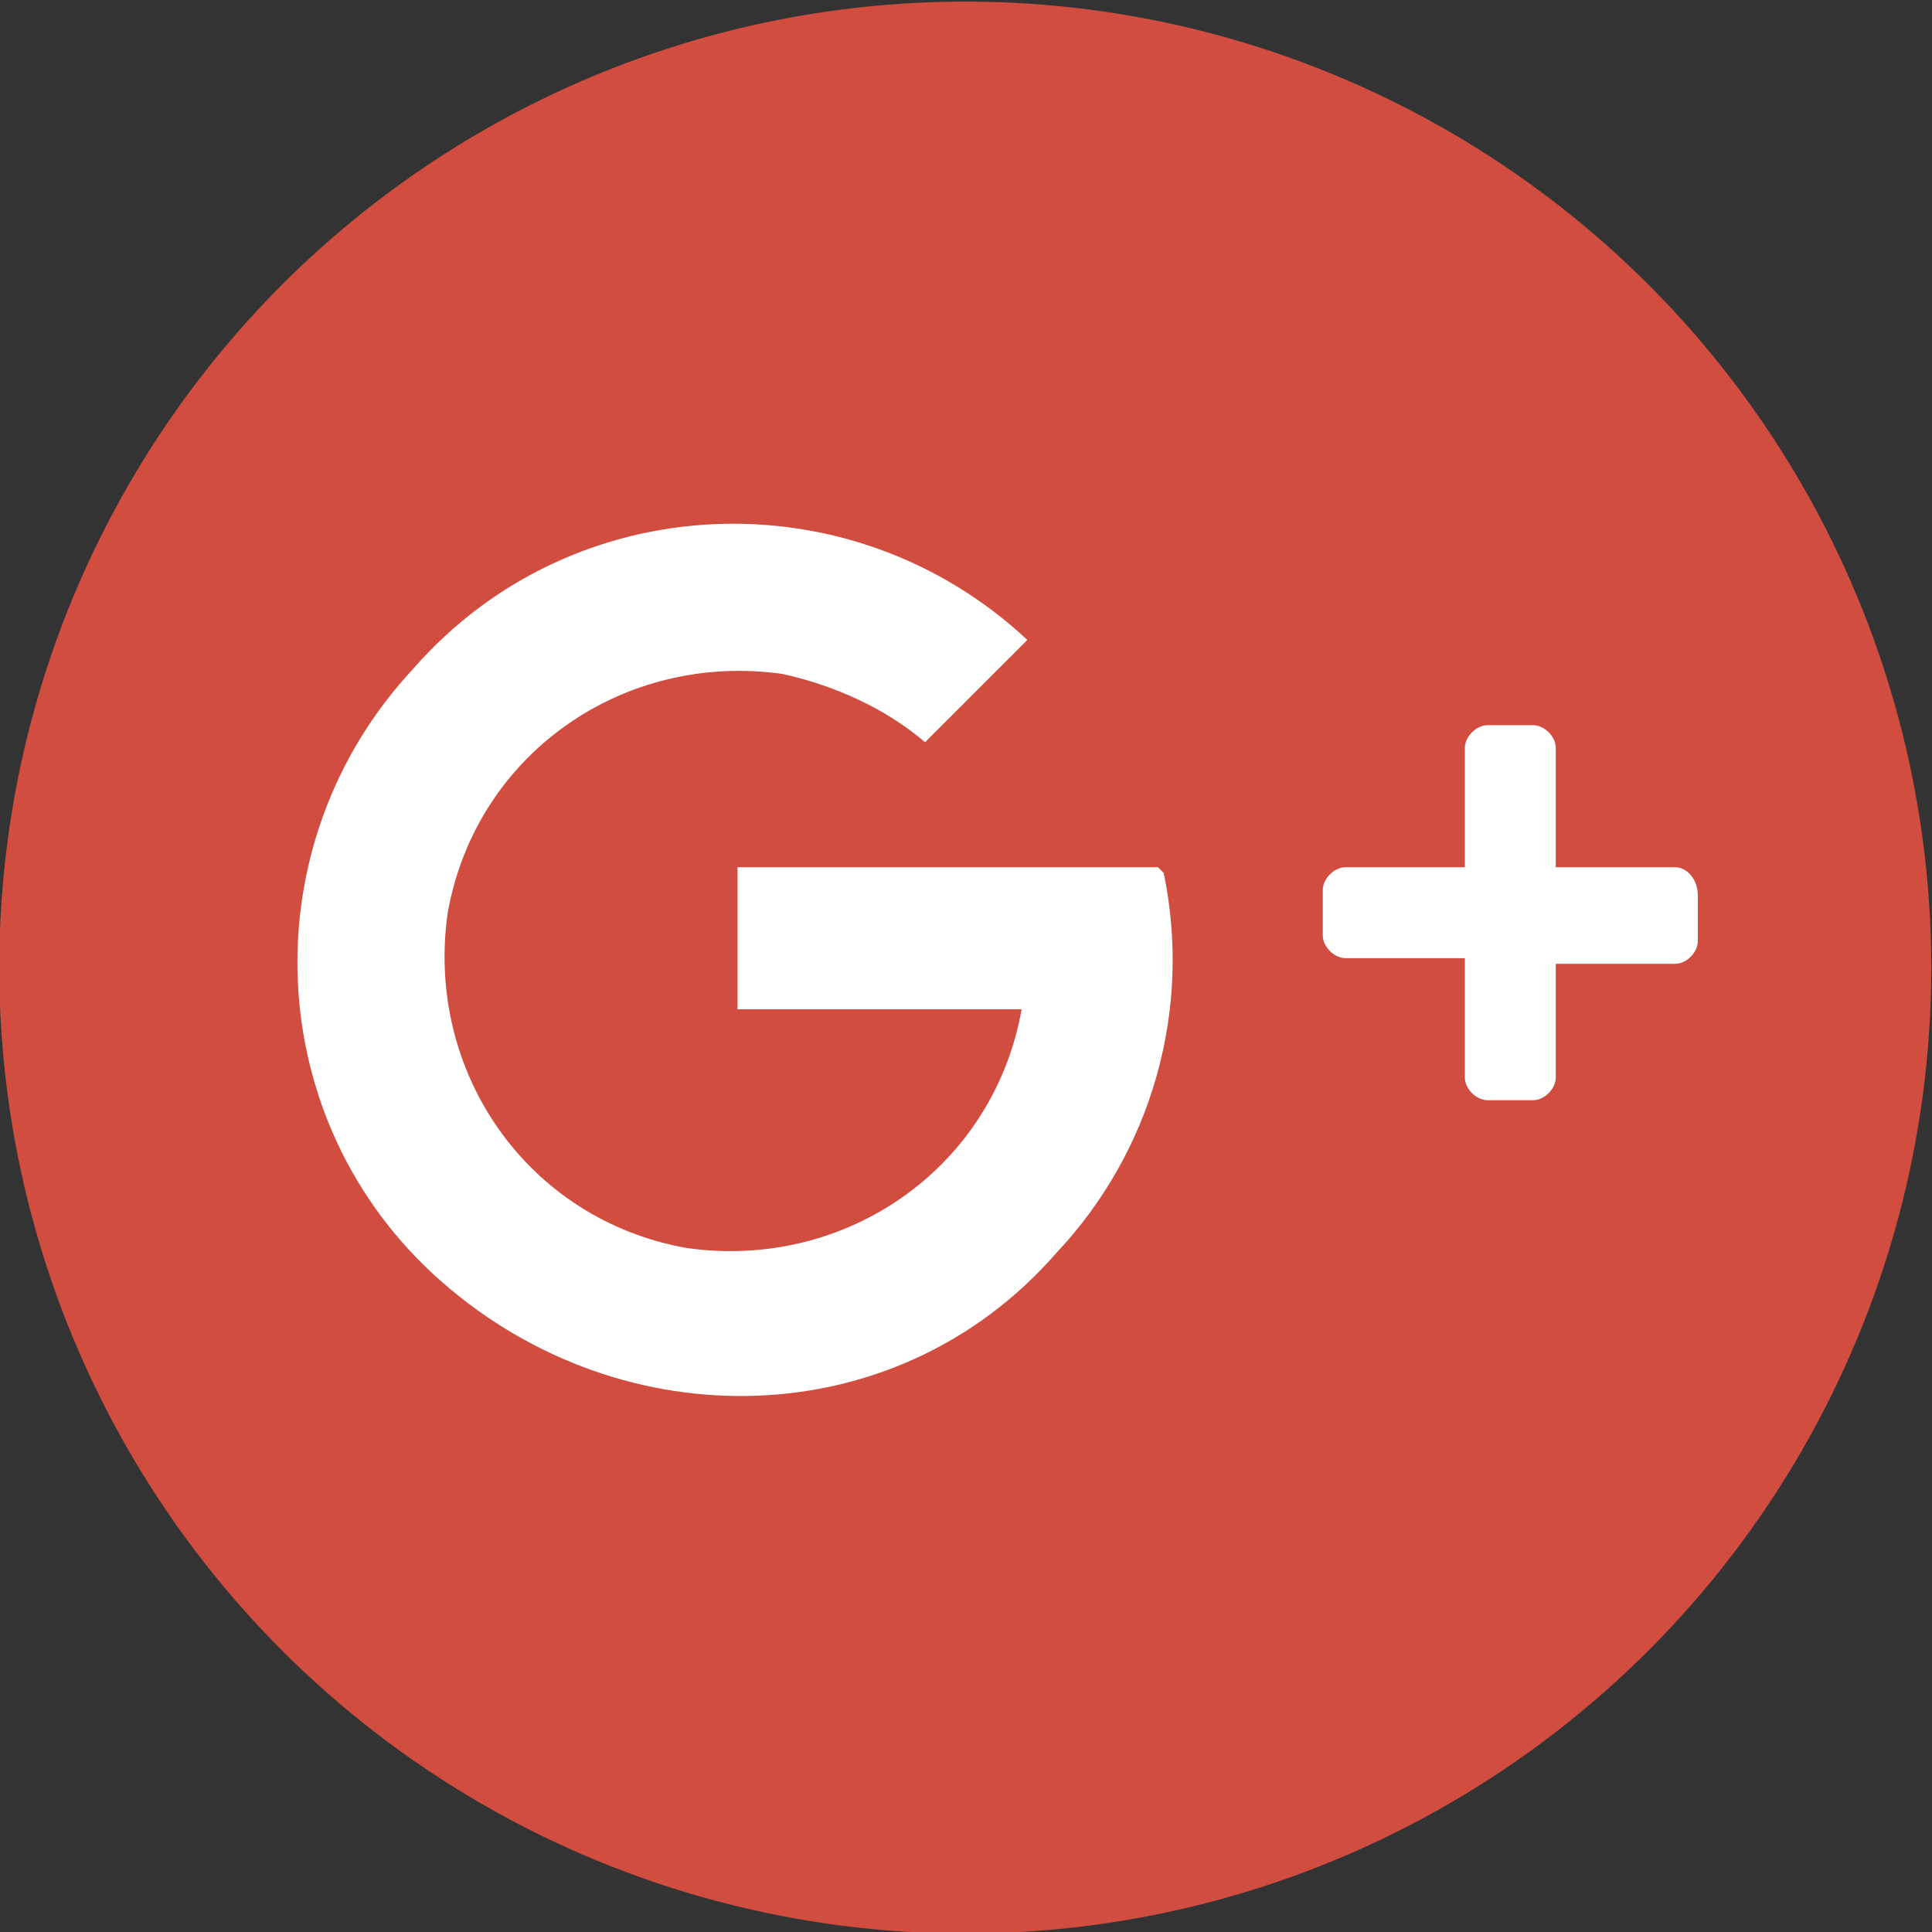
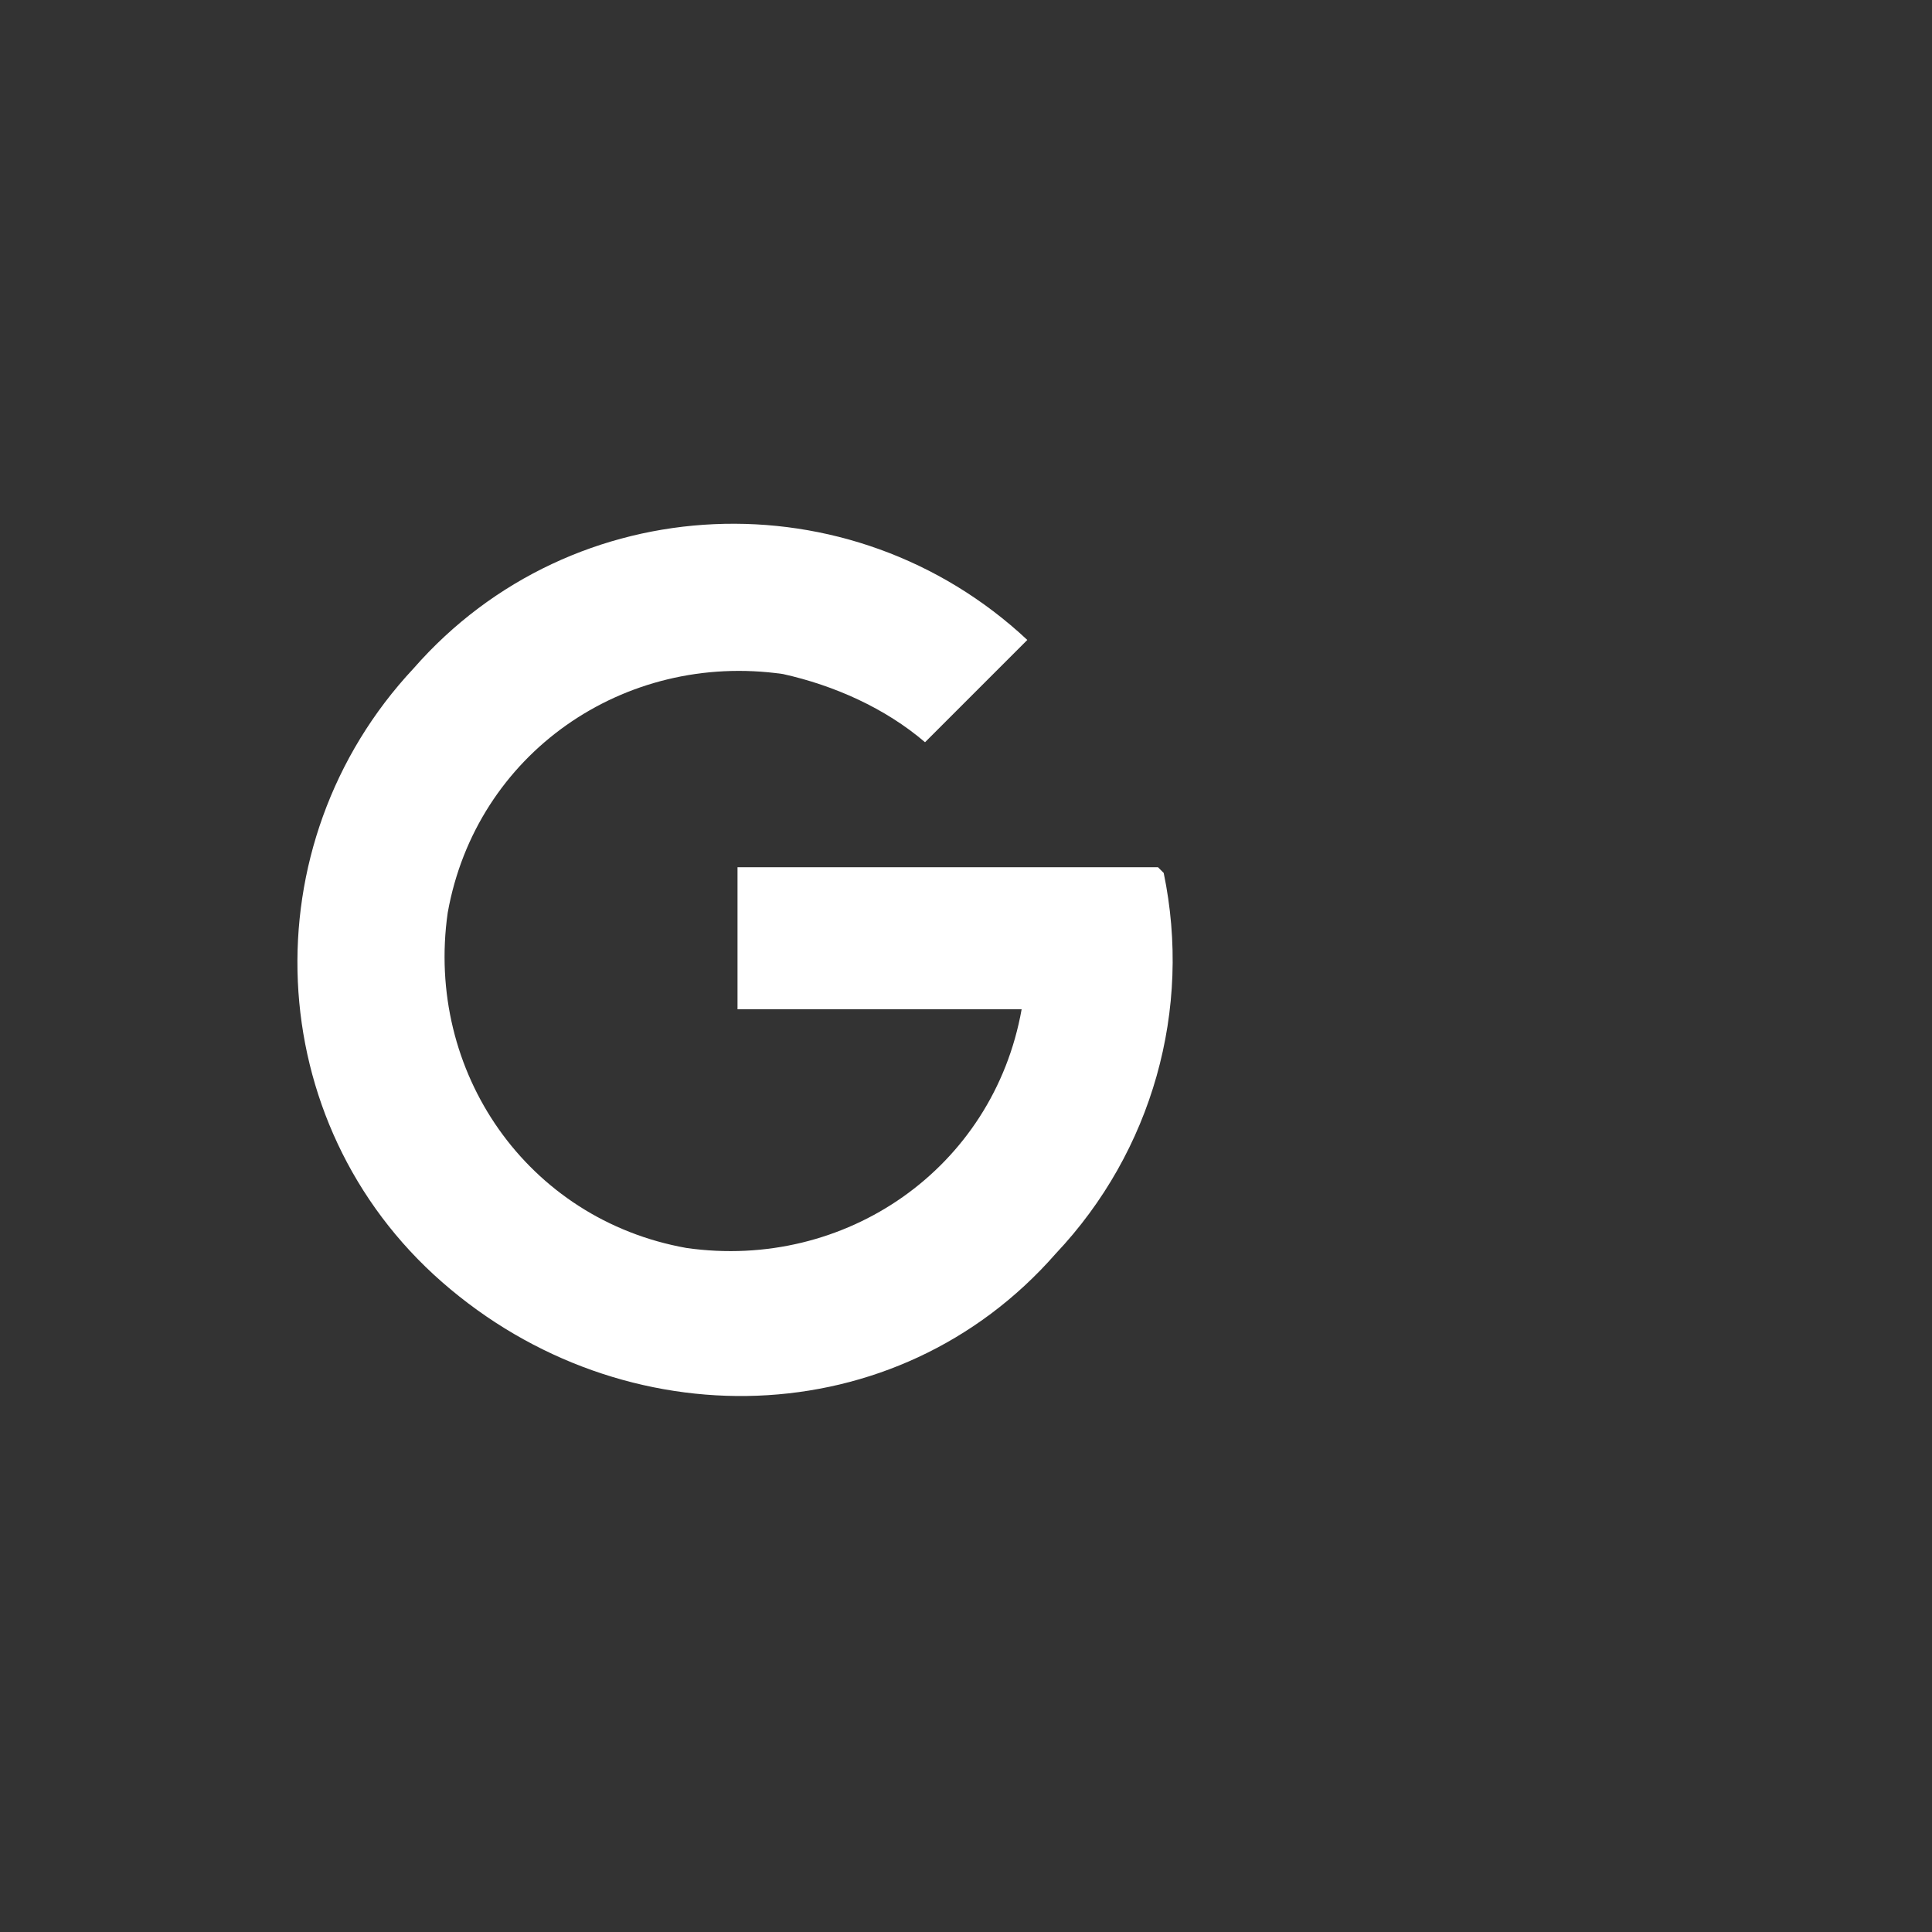
<svg xmlns="http://www.w3.org/2000/svg" version="1.1" id="レイヤー_1" x="0px" y="0px" viewBox="0 0 34 34" style="enable-background:new 0 0 34 34;" xml:space="preserve">
  <rect x="0" y="0" width="34" height="34" fill="#333333" stroke="none" />
  <style type="text/css">
	.st0{fill:#D04D40;}
	.st1{fill:#FFFFFF;}
</style>
  <g id="グループ_522" transform="translate(-747 -1017)">
    <g id="グループ_475" transform="translate(848.587 1017.028)">
      <g id="グループ_474" transform="translate(0 0)">
-         <circle id="楕円形_1" class="st0" cx="-84.6" cy="17" r="17" />
        <g id="グループ_473" transform="translate(5.092 9.334)">
          <path id="パス_12" class="st1" d="M-86.3,5.9h-7.4v2.5h5c-0.5,2.8-3.1,4.6-5.9,4.2c-2.8-0.5-4.6-3.1-4.2-5.9      c0.5-2.8,3.1-4.6,5.9-4.2c0.9,0.2,1.8,0.6,2.5,1.2l1.8-1.8c-3.1-2.9-8-2.7-10.8,0.5c-2.9,3.1-2.7,8,0.5,10.8s8,2.7,10.8-0.5      c1.7-1.8,2.4-4.3,1.9-6.7L-86.3,5.9z" />
-           <path id="パス_13" class="st1" d="M-77.2,5.9h-2.1V3.8c0-0.2-0.2-0.4-0.4-0.4h-0.8c-0.2,0-0.4,0.2-0.4,0.4v2.1h-2.1      c-0.2,0-0.4,0.2-0.4,0.4c0,0,0,0,0,0v0.8c0,0.2,0.2,0.4,0.4,0.4h2.1v2.1c0,0.2,0.2,0.4,0.4,0.4h0.8c0.2,0,0.4-0.2,0.4-0.4V7.6      h2.1c0.2,0,0.4-0.2,0.4-0.4V6.4C-76.8,6.1-77,5.9-77.2,5.9z" />
        </g>
      </g>
    </g>
  </g>
</svg>